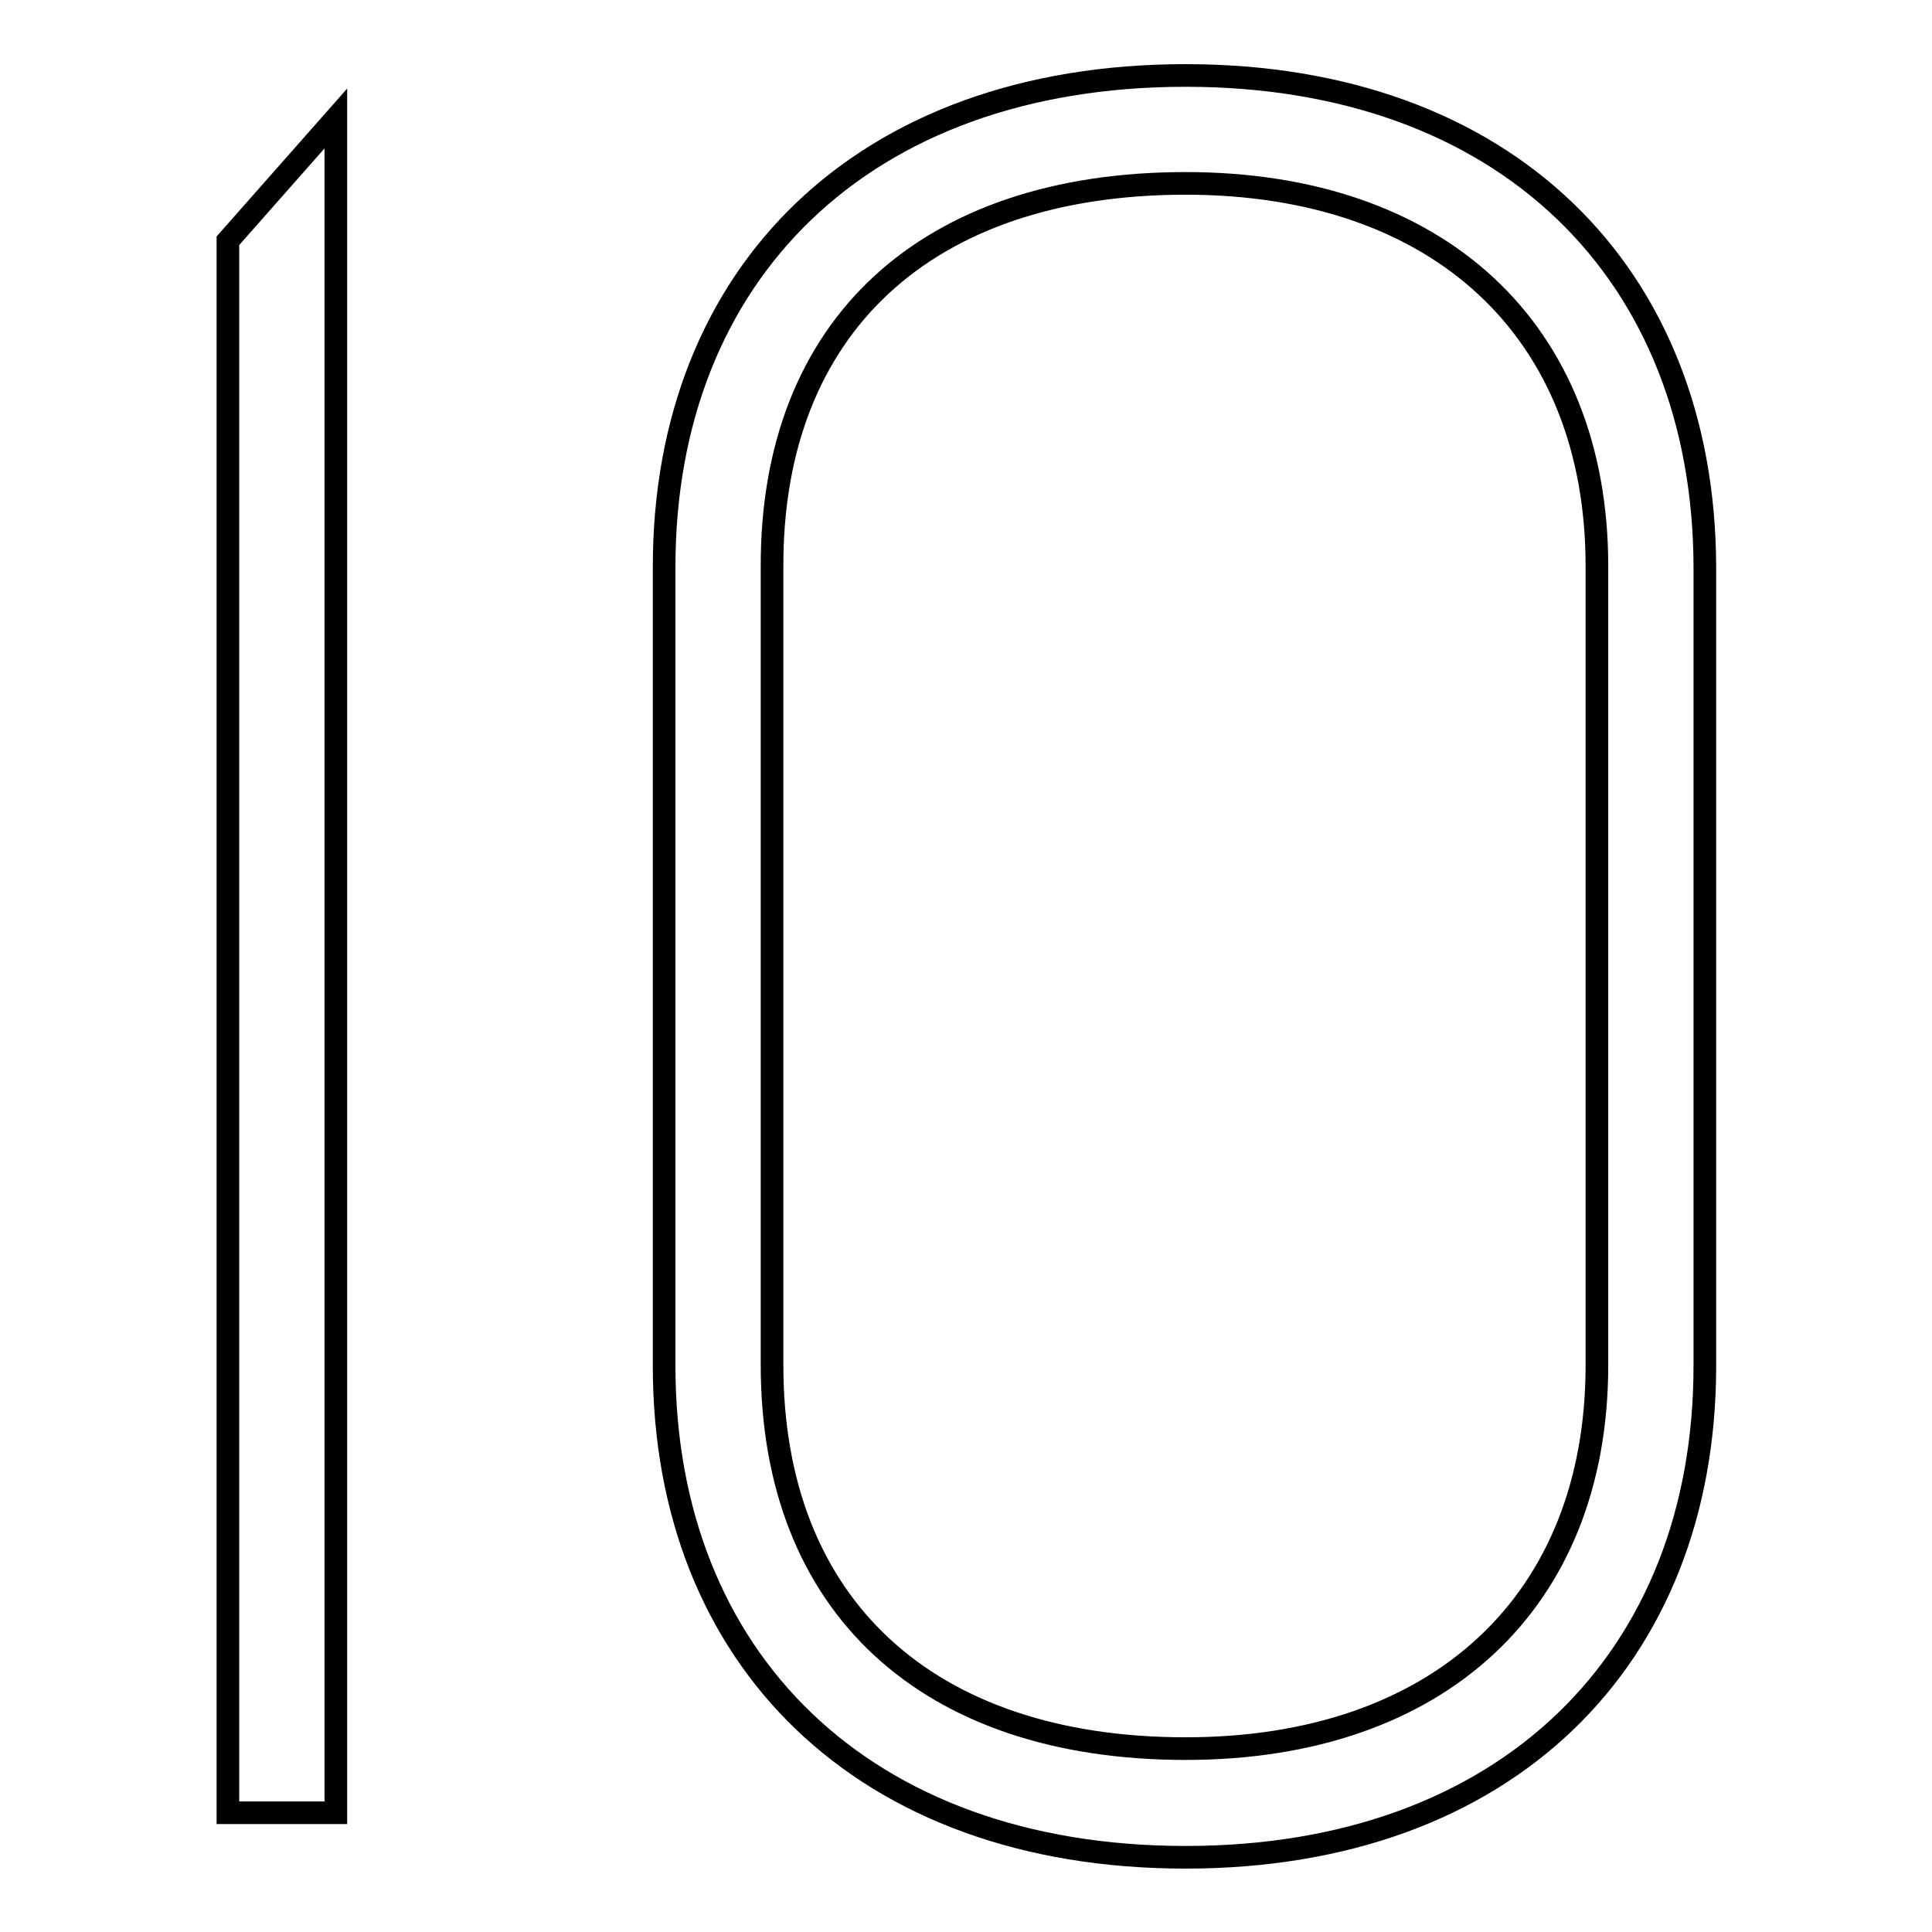
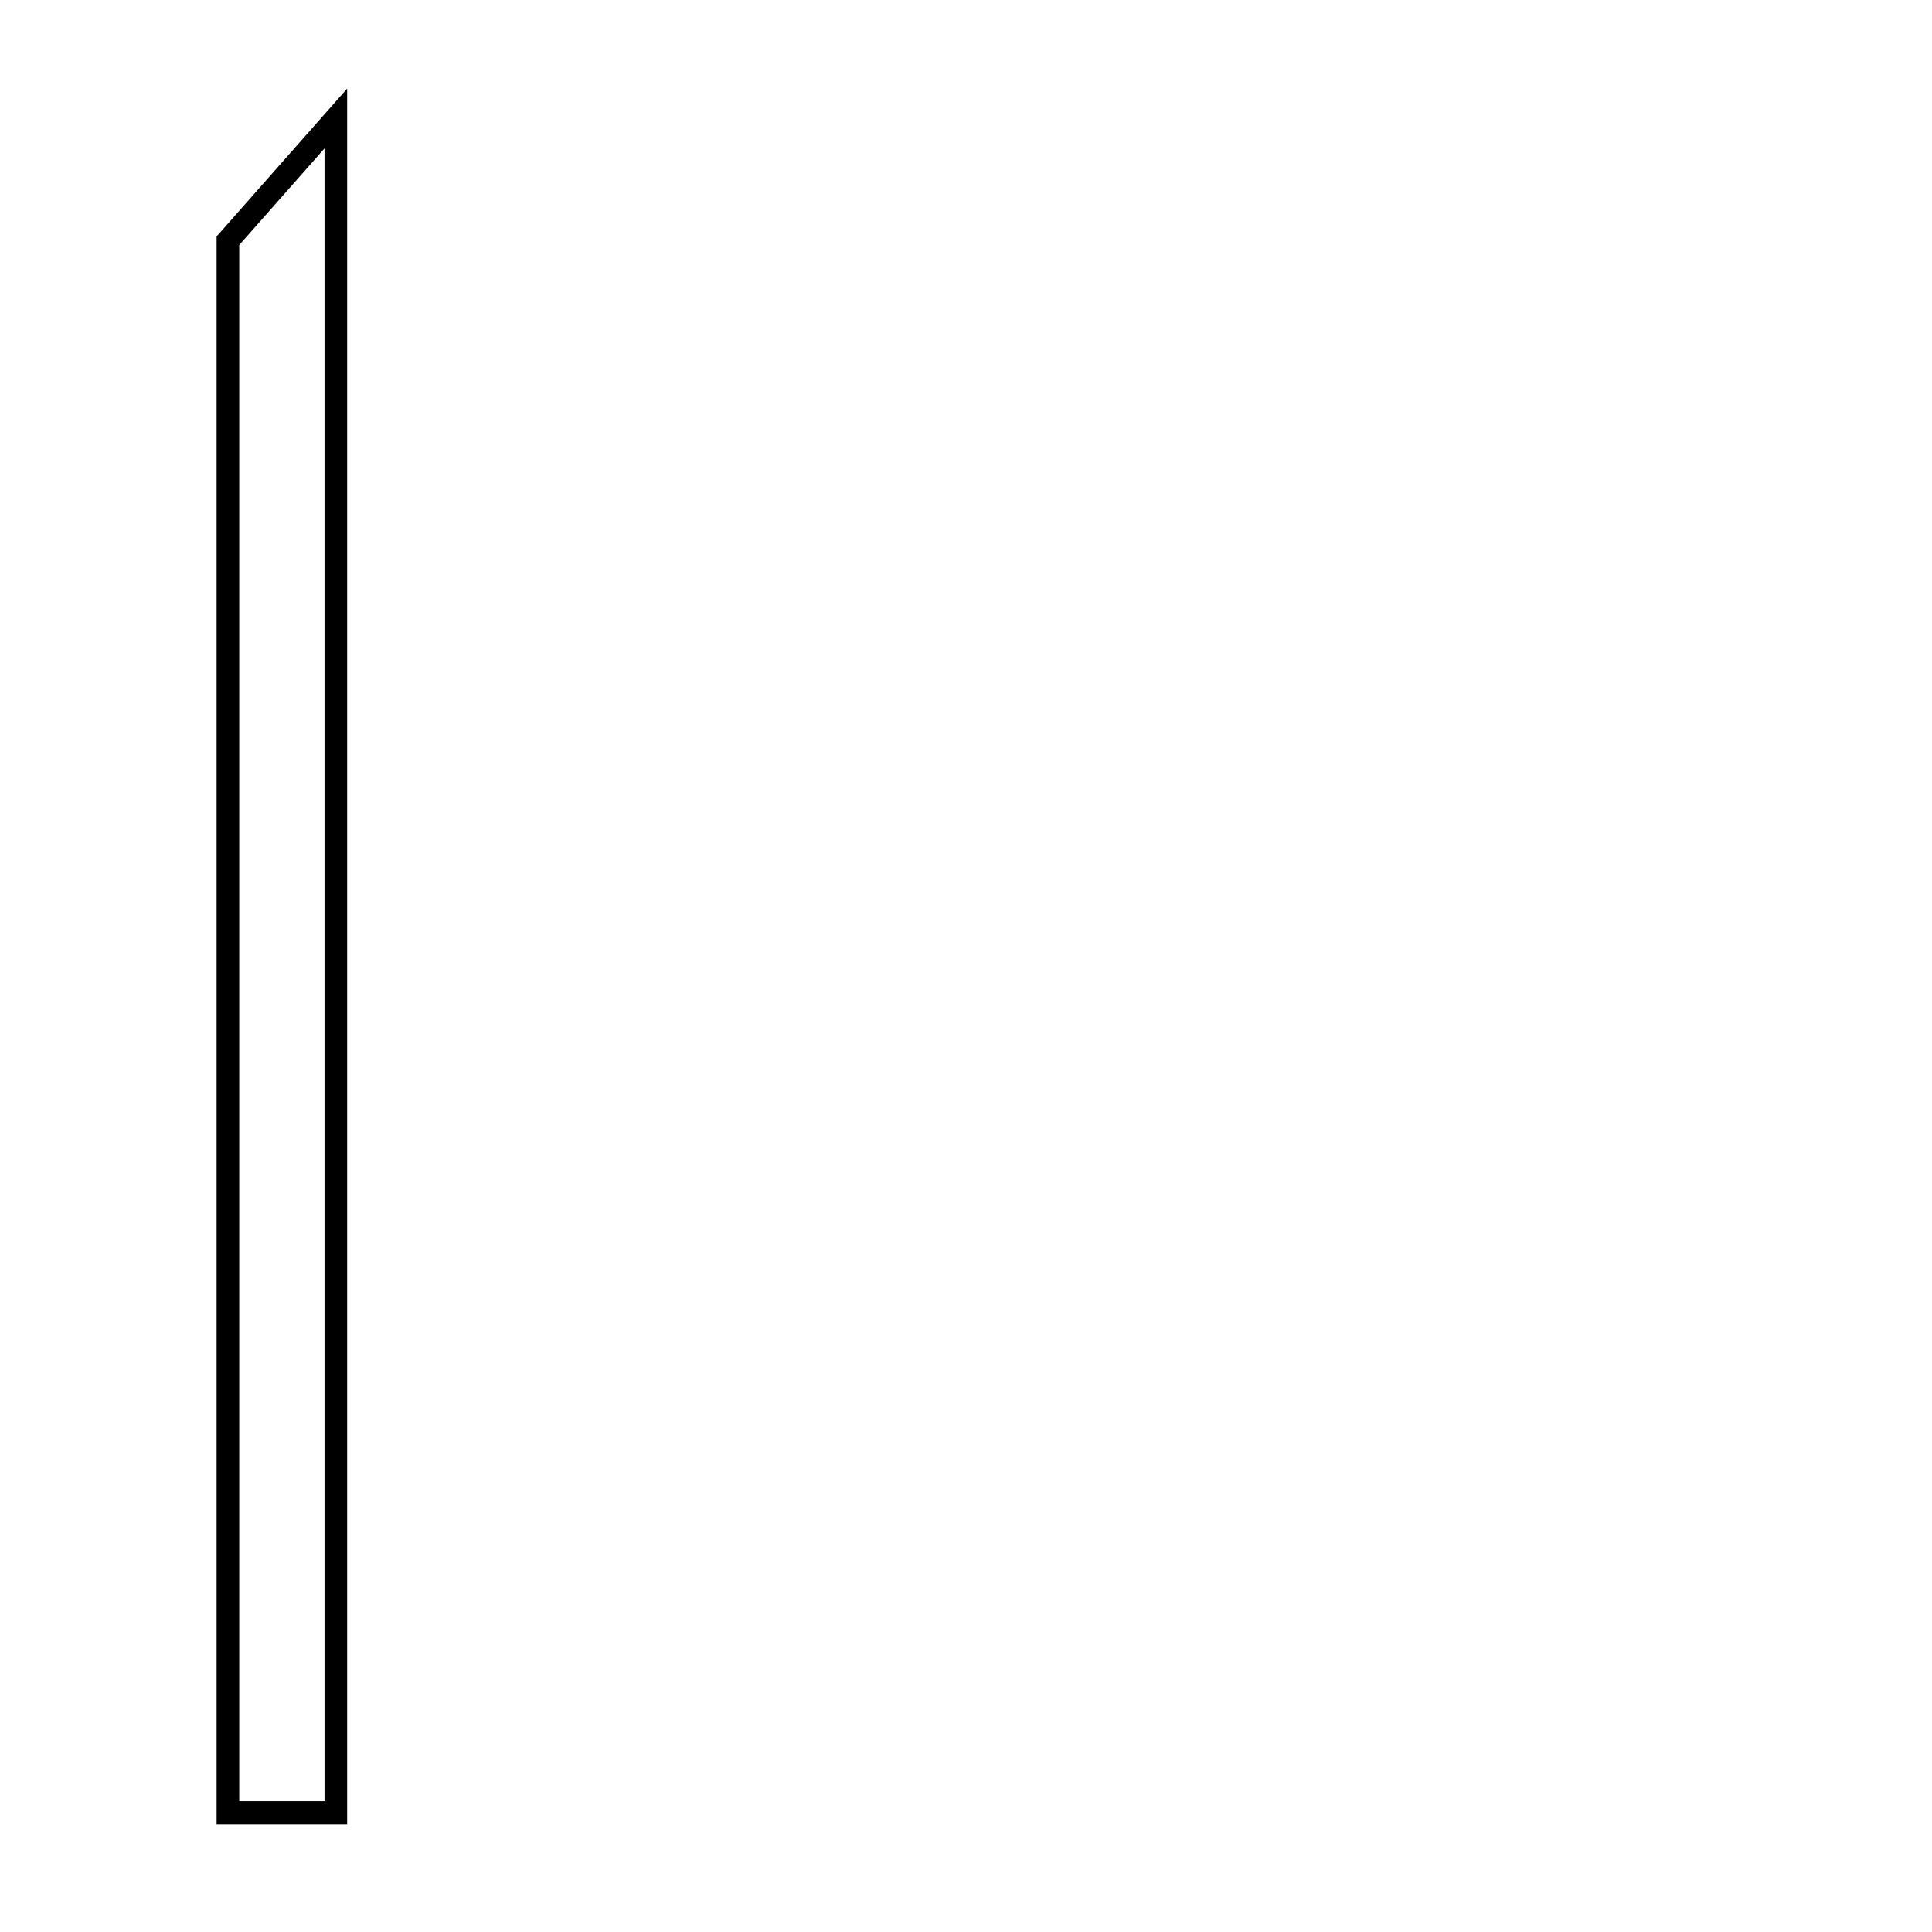
<svg xmlns="http://www.w3.org/2000/svg" version="1.1" x="0px" y="0px" viewBox="0 0 256 256" enable-background="new 0 0 256 256" xml:space="preserve">
  <g>
    <g>
      <path stroke-width="3" fill-opacity="0" stroke="#000000" d="M30.2,31.9v208.3h14.3V15.7L30.2,31.9z" />
-       <path stroke-width="3" fill-opacity="0" stroke="#000000" d="M157.1,24.3c33.6,0,54.5,19.5,54.5,50.7v105.9c0,31.3-20.9,50.8-54.5,50.8c-34.3,0-54.8-19-54.8-50.8V75.1C102.2,43.3,122.7,24.3,157.1,24.3 M157.1,10c-42.8,0-69.1,26.3-69.1,65.1v105.9c0,38.7,26.3,65.1,69.1,65.1c42.5,0,68.8-26.3,68.8-65.1V75.1C225.8,36.2,199.5,10,157.1,10L157.1,10z" />
    </g>
  </g>
</svg>